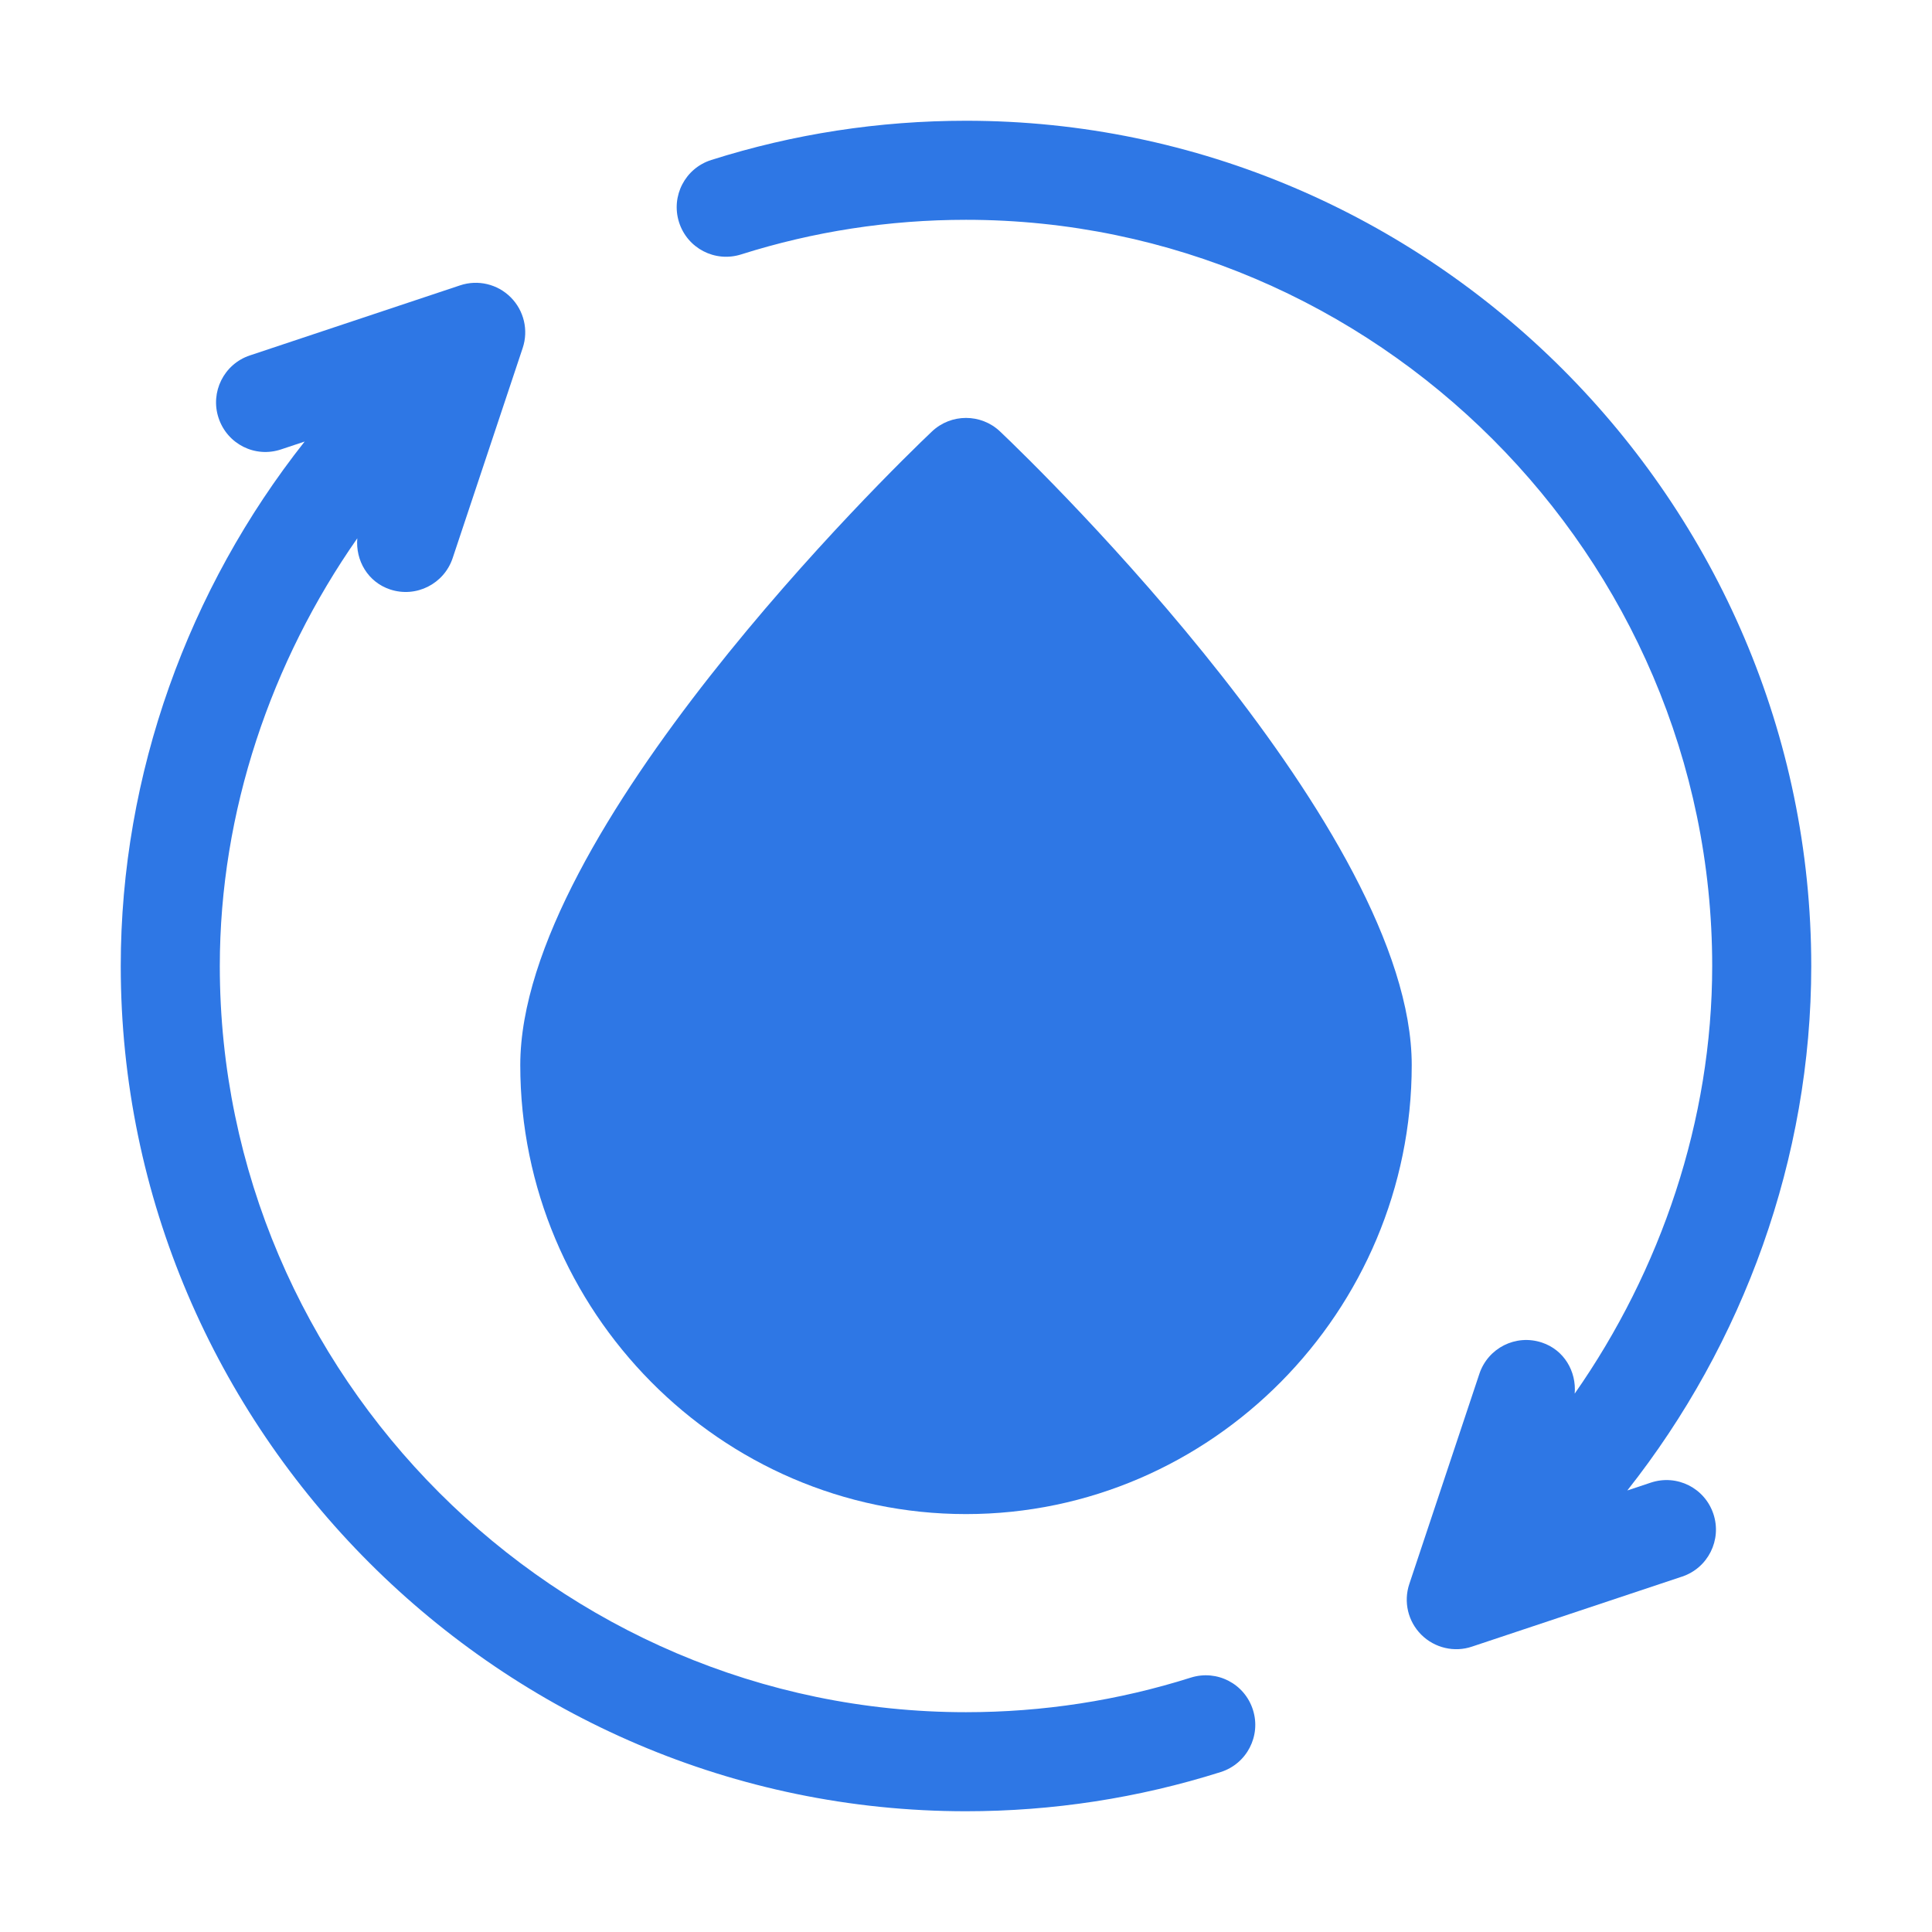
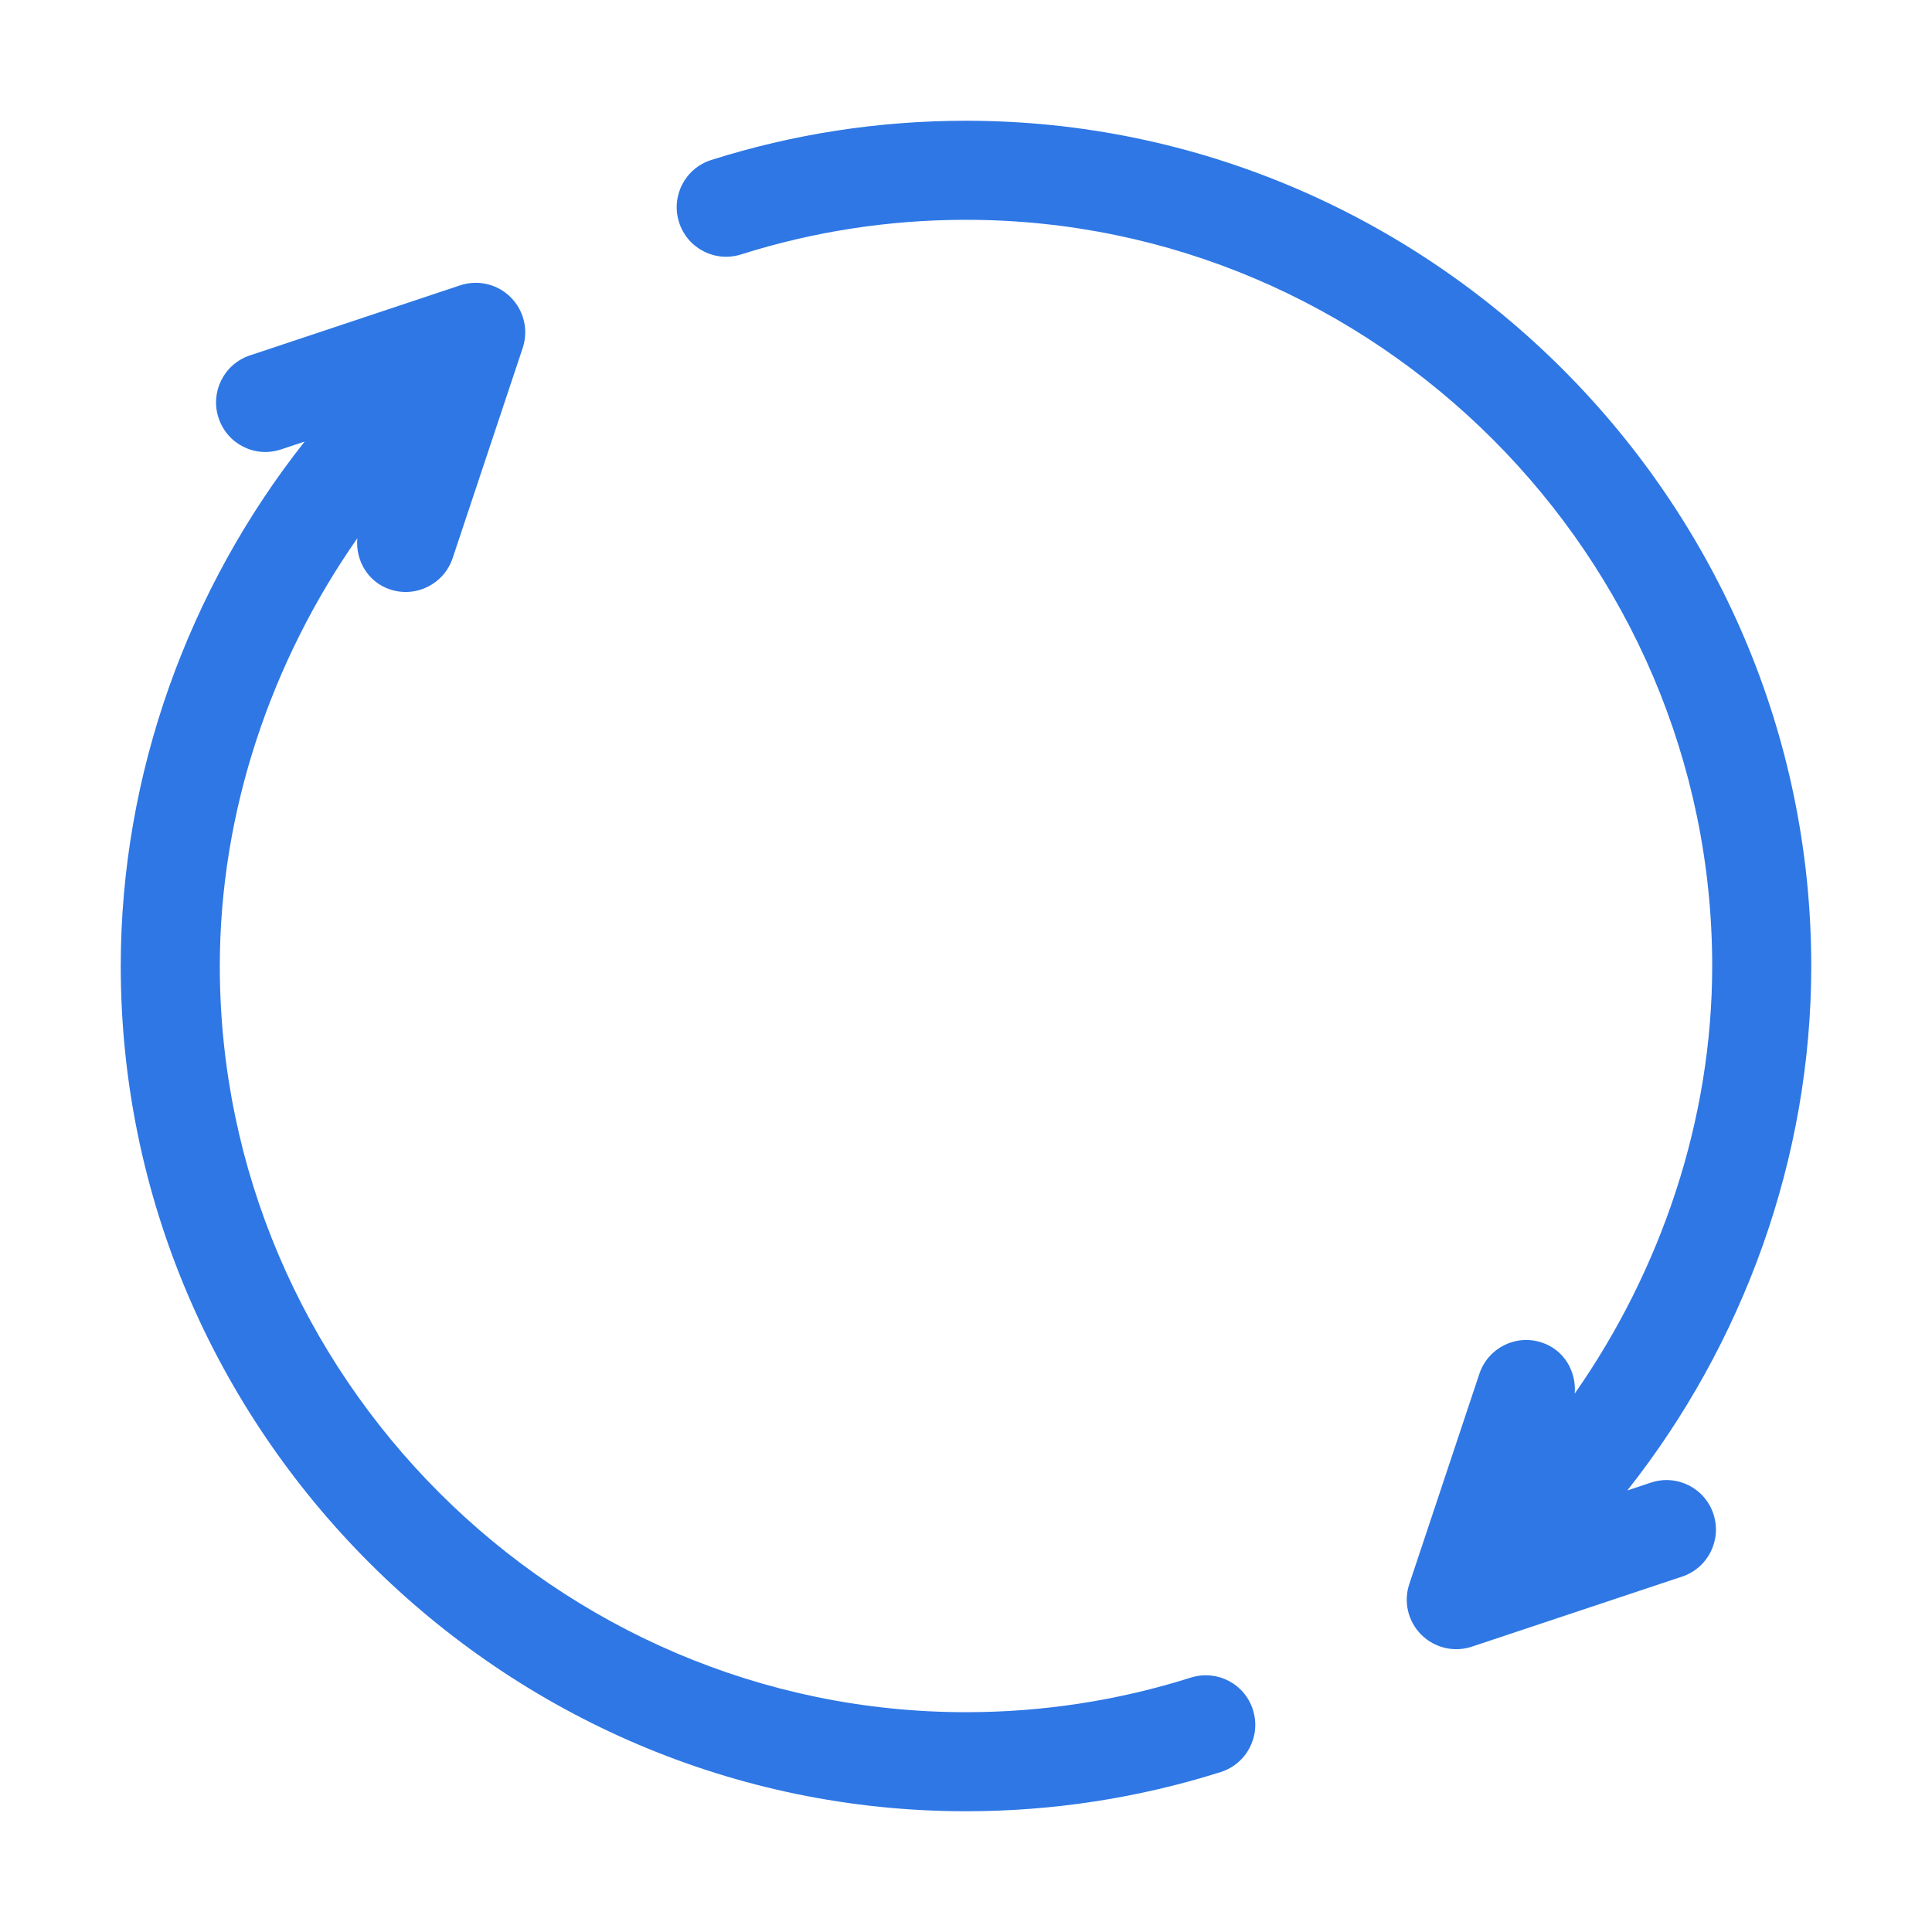
<svg xmlns="http://www.w3.org/2000/svg" width="48" height="48" viewBox="0 0 48 48" fill="none">
-   <path d="M24.846 10.72C24.373 10.271 23.628 10.271 23.154 10.72C22.106 11.712 12.926 20.663 12.926 26.461C12.926 32.568 17.893 37.617 24 37.617C30.107 37.617 35.074 32.568 35.074 26.461C35.074 20.663 25.894 11.712 24.846 10.72Z" fill="#2E77E5" />
  <path d="M24 45C26.157 45 28.285 44.672 30.328 44.026C30.976 43.821 31.335 43.129 31.129 42.481C30.925 41.835 30.239 41.474 29.585 41.68C27.783 42.25 25.905 42.539 24 42.539C13.822 42.539 5.461 34.178 5.461 24C5.461 20.161 6.738 16.433 8.877 13.374C8.83 13.927 9.141 14.461 9.69 14.644C10.339 14.86 11.032 14.507 11.246 13.866L12.986 8.646C13.134 8.204 13.018 7.716 12.689 7.387C12.361 7.058 11.874 6.941 11.43 7.09L6.209 8.83C5.565 9.044 5.216 9.741 5.431 10.386C5.645 11.031 6.336 11.384 6.987 11.164L7.569 10.97C4.682 14.621 3 19.229 3 24C3 35.535 12.466 45 24 45Z" fill="#2E77E5" />
  <path d="M24 3C21.839 3 19.71 3.328 17.671 3.975C17.023 4.18 16.665 4.871 16.87 5.52C17.075 6.168 17.763 6.528 18.416 6.32C20.213 5.751 22.091 5.461 24 5.461C34.178 5.461 42.539 13.822 42.539 24C42.539 27.839 41.261 31.566 39.123 34.624C39.169 34.072 38.858 33.538 38.31 33.356C37.66 33.139 36.968 33.49 36.754 34.134L35.014 39.354C34.866 39.796 34.981 40.284 35.311 40.613C35.644 40.946 36.136 41.057 36.57 40.91L41.791 39.17C42.435 38.956 42.784 38.259 42.569 37.614C42.355 36.97 41.664 36.619 41.012 36.836L40.43 37.03C43.317 33.379 45 28.772 45 24C45 12.466 35.534 3 24 3Z" fill="#2E77E5" />
</svg>